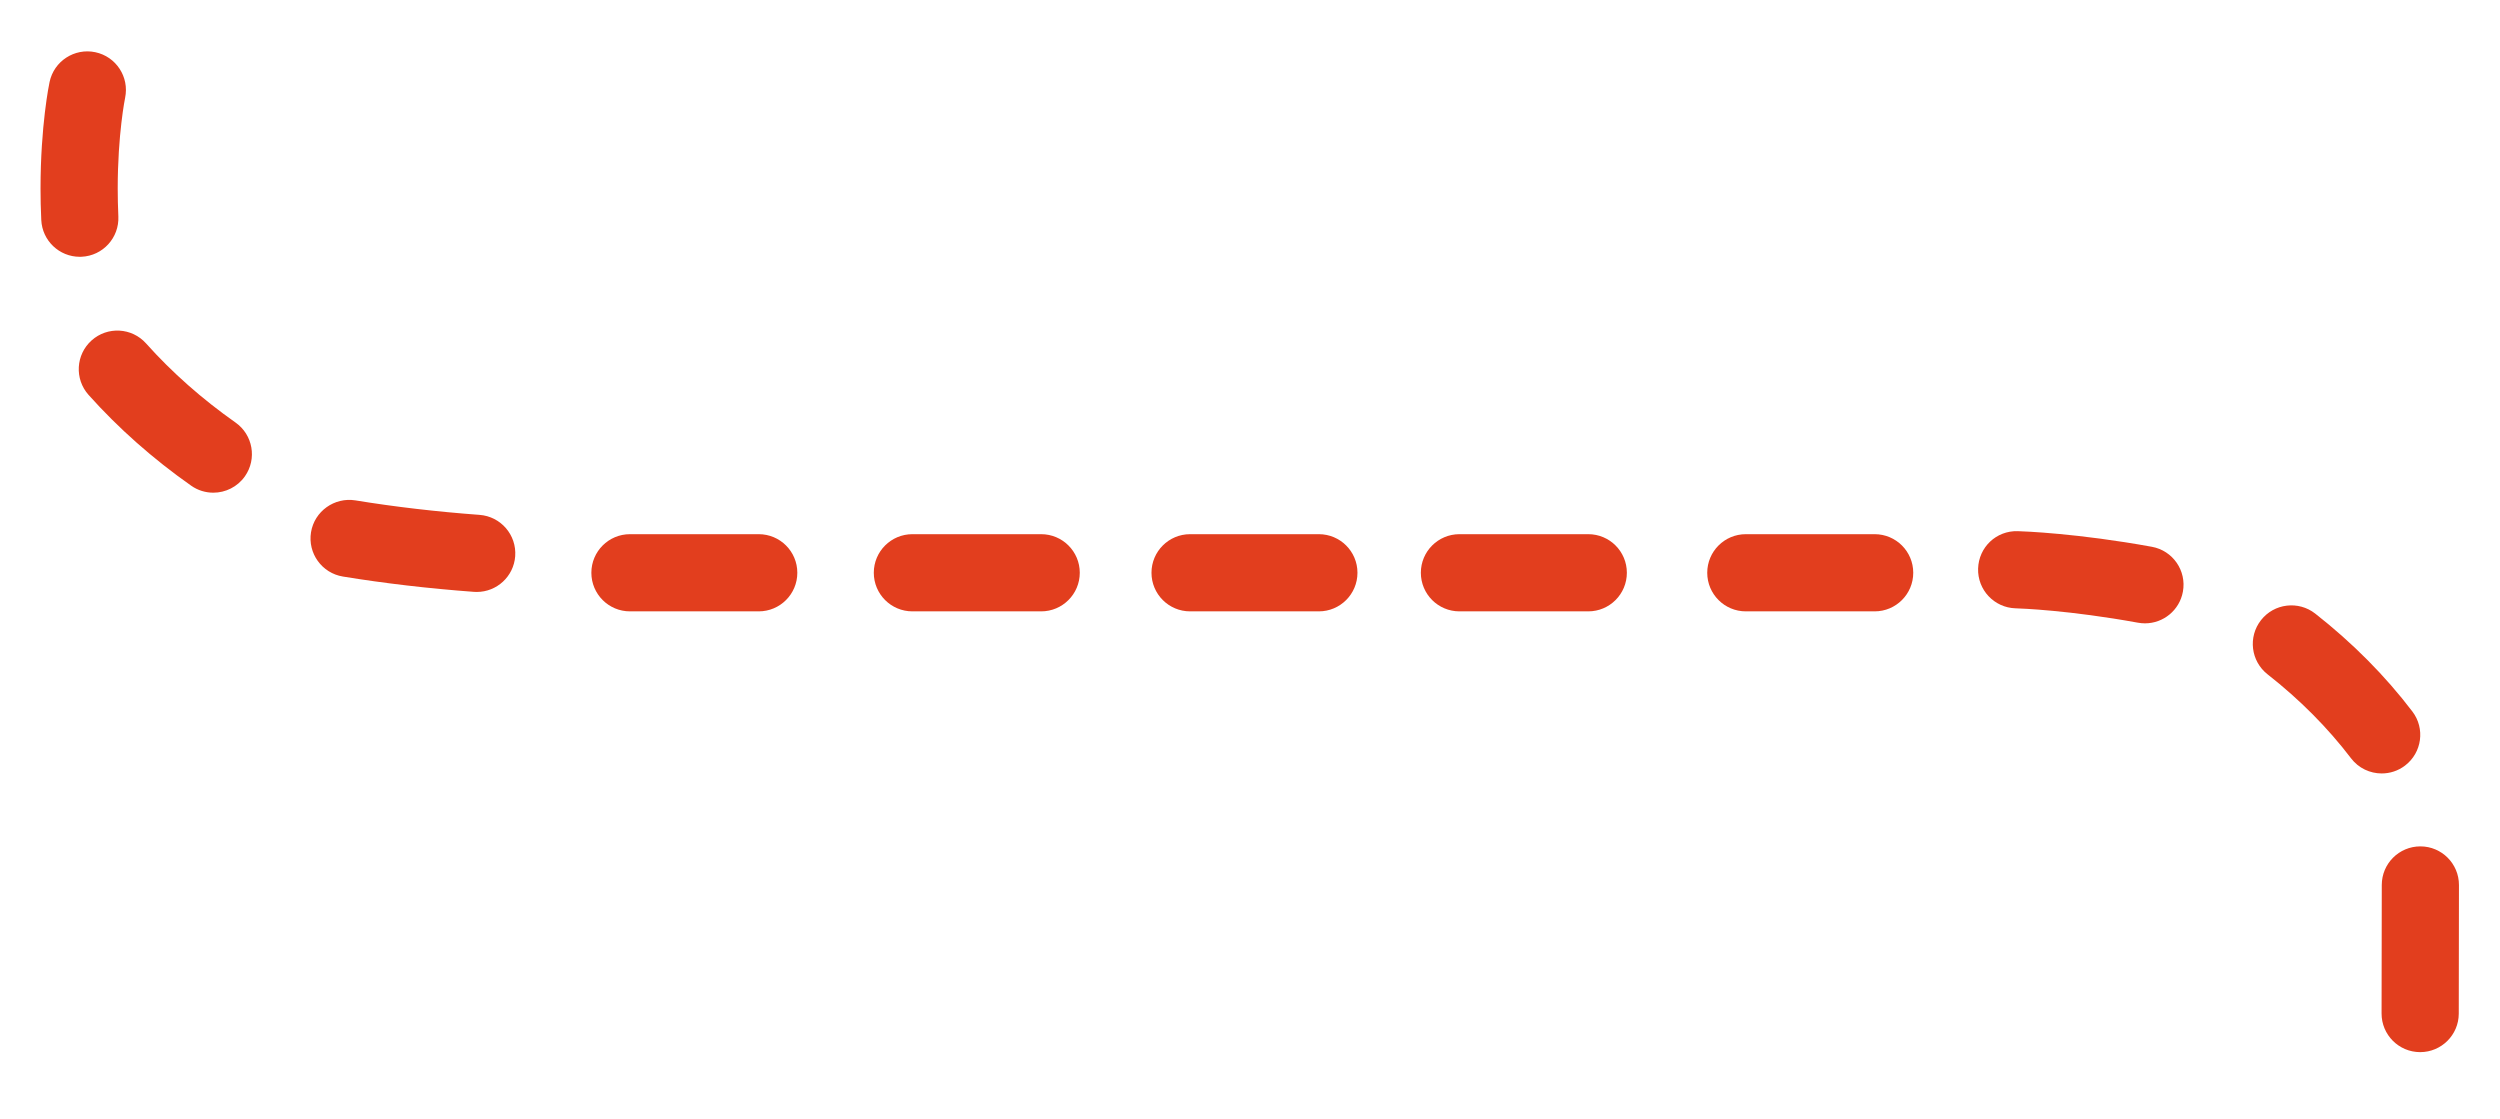
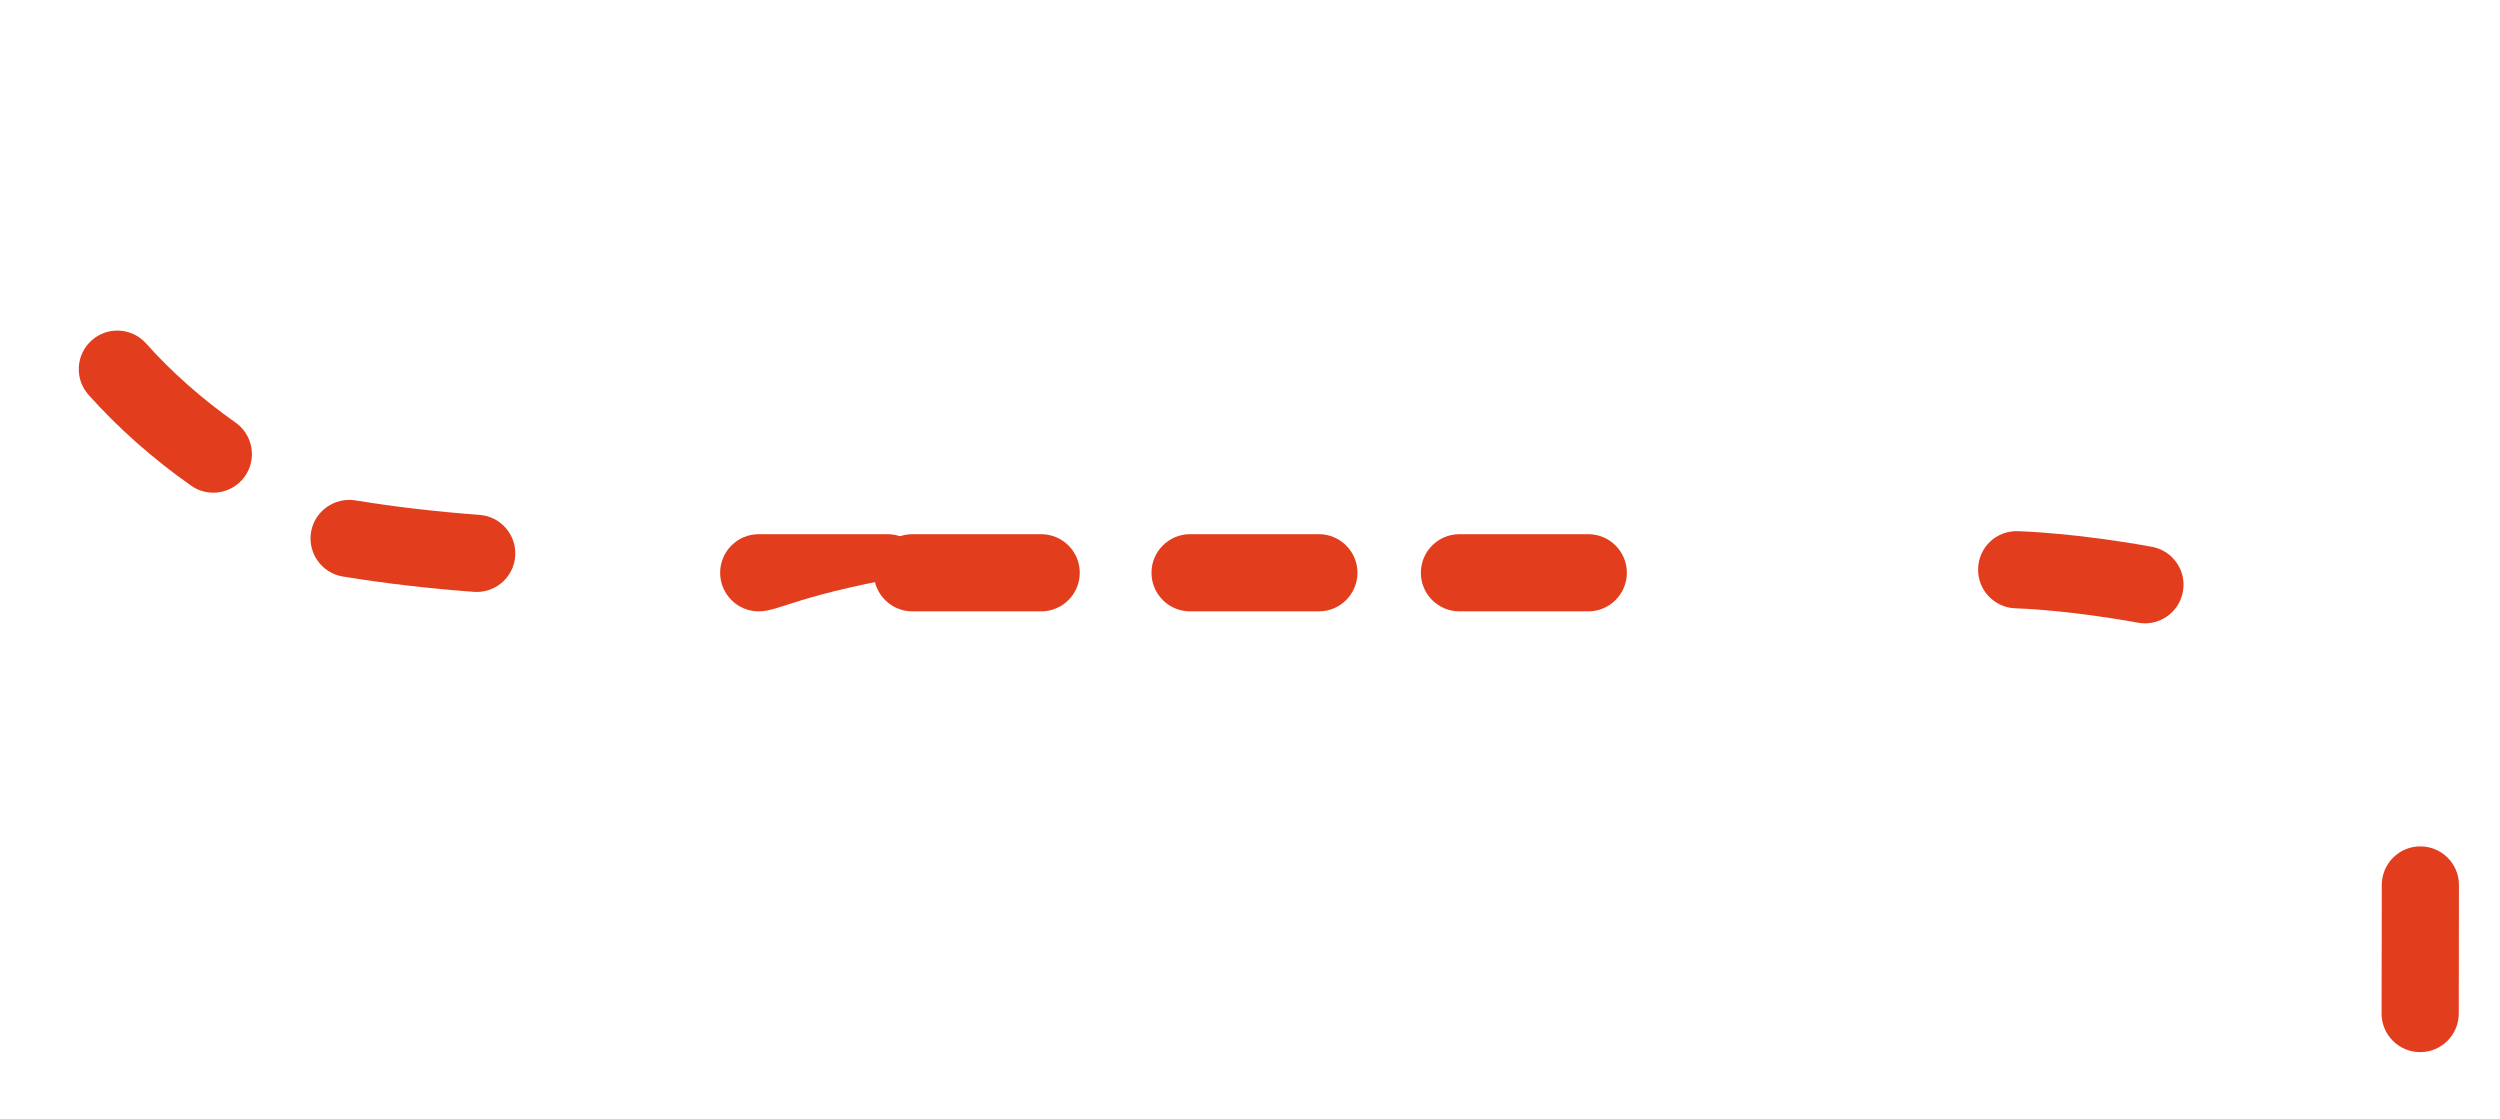
<svg xmlns="http://www.w3.org/2000/svg" version="1.1" id="Livello_1" x="0px" y="0px" width="558.691px" height="250px" viewBox="0 0 558.691 250" enable-background="new 0 0 558.691 250" xml:space="preserve">
  <path fill="#E23E1E" d="M540.849,235.128c-0.006,0-0.018,0-0.021,0c-4.768-0.017-8.615-3.889-8.603-8.649  c0.025-8.089,0.04-17.584,0.046-28.711c0-4.762,3.861-8.622,8.623-8.622c0,0,0,0,0.007,0c4.76,0.004,8.618,3.869,8.618,8.633  c-0.008,11.141-0.023,20.65-0.043,28.749C549.465,231.281,545.599,235.128,540.849,235.128z" />
-   <path fill="#E23E1E" d="M532.256,172.848c-2.598,0-5.172-1.168-6.865-3.4c-5.185-6.809-11.455-13.118-18.645-18.753  c-3.746-2.939-4.401-8.362-1.465-12.107c2.932-3.749,8.365-4.396,12.109-1.469c8.346,6.545,15.652,13.908,21.719,21.886  c2.887,3.789,2.15,9.197-1.639,12.083C535.912,172.276,534.075,172.848,532.256,172.848z" />
  <path fill="#E23E1E" d="M479.358,139.303c-0.518,0-1.035-0.048-1.557-0.141c-15.354-2.795-26.193-3.184-27.377-3.218  c-4.766-0.143-8.506-4.117-8.365-8.877c0.143-4.764,4.044-8.511,8.878-8.364c1.313,0.039,13.356,0.473,29.953,3.491  c4.688,0.851,7.794,5.344,6.938,10.026C487.072,136.385,483.443,139.303,479.358,139.303z" />
-   <path fill="#E23E1E" d="M418.941,136.625h-28.792c-4.759,0-8.622-3.859-8.622-8.626c0-4.764,3.863-8.623,8.622-8.623h28.792  c4.762,0,8.624,3.86,8.624,8.623C427.565,132.763,423.703,136.625,418.941,136.625z" />
  <path fill="#E23E1E" d="M294.731,136.625h-28.777c-4.761,0-8.625-3.859-8.625-8.626c0-4.764,3.864-8.623,8.625-8.623h28.777  c4.767,0,8.63,3.86,8.63,8.623C303.359,132.763,299.496,136.625,294.731,136.625z" />
  <path fill="#E23E1E" d="M232.677,136.625h-28.781c-4.76,0-8.623-3.859-8.623-8.626c0-4.764,3.863-8.623,8.623-8.623h28.781  c4.76,0,8.627,3.86,8.627,8.623C241.303,132.763,237.437,136.625,232.677,136.625z" />
-   <path fill="#E23E1E" d="M169.558,136.625h-28.779c-4.76,0-8.624-3.859-8.624-8.626c0-4.764,3.864-8.623,8.624-8.623h28.779  c4.762,0,8.625,3.86,8.625,8.623C178.183,132.763,174.32,136.625,169.558,136.625z" />
+   <path fill="#E23E1E" d="M169.558,136.625c-4.76,0-8.624-3.859-8.624-8.626c0-4.764,3.864-8.623,8.624-8.623h28.779  c4.762,0,8.625,3.86,8.625,8.623C178.183,132.763,174.32,136.625,169.558,136.625z" />
  <path fill="#E23E1E" d="M106.547,132.287c-0.211,0-0.432-0.01-0.645-0.023c-10.154-0.752-20.005-1.904-29.272-3.42  c-4.7-0.768-7.889-5.205-7.124-9.902c0.773-4.704,5.239-7.86,9.904-7.121c8.773,1.436,18.108,2.526,27.757,3.24  c4.752,0.354,8.315,4.488,7.968,9.24C114.802,128.834,111.018,132.287,106.547,132.287z" />
  <path fill="#E23E1E" d="M47.667,110.104c-1.718,0-3.448-0.509-4.948-1.568c-8.549-6.006-16.256-12.83-22.923-20.281  c-3.177-3.55-2.869-9.004,0.675-12.18c3.549-3.179,9-2.875,12.178,0.68c5.788,6.474,12.515,12.419,19.985,17.673  c3.894,2.739,4.834,8.116,2.099,12.015C53.053,108.828,50.38,110.104,47.667,110.104z" />
-   <path fill="#E23E1E" d="M17.829,57.388c-4.583,0-8.393-3.604-8.606-8.227c-0.12-2.451-0.166-4.796-0.166-7.024  c0-14.078,1.931-23.418,2.02-23.809c0.976-4.663,5.568-7.642,10.216-6.662c4.655,0.979,7.636,5.542,6.666,10.197l0,0  c-0.018,0.083-1.653,8.125-1.653,20.273c0,1.976,0.047,4.056,0.142,6.229c0.218,4.758-3.459,8.795-8.214,9.014  C18.1,57.384,17.965,57.388,17.829,57.388z" />
  <path fill="#E23E1E" d="M354.941,136.625h-28.792c-4.759,0-8.622-3.859-8.622-8.626c0-4.764,3.863-8.623,8.622-8.623h28.792  c4.762,0,8.624,3.86,8.624,8.623C363.565,132.763,359.703,136.625,354.941,136.625z" />
</svg>